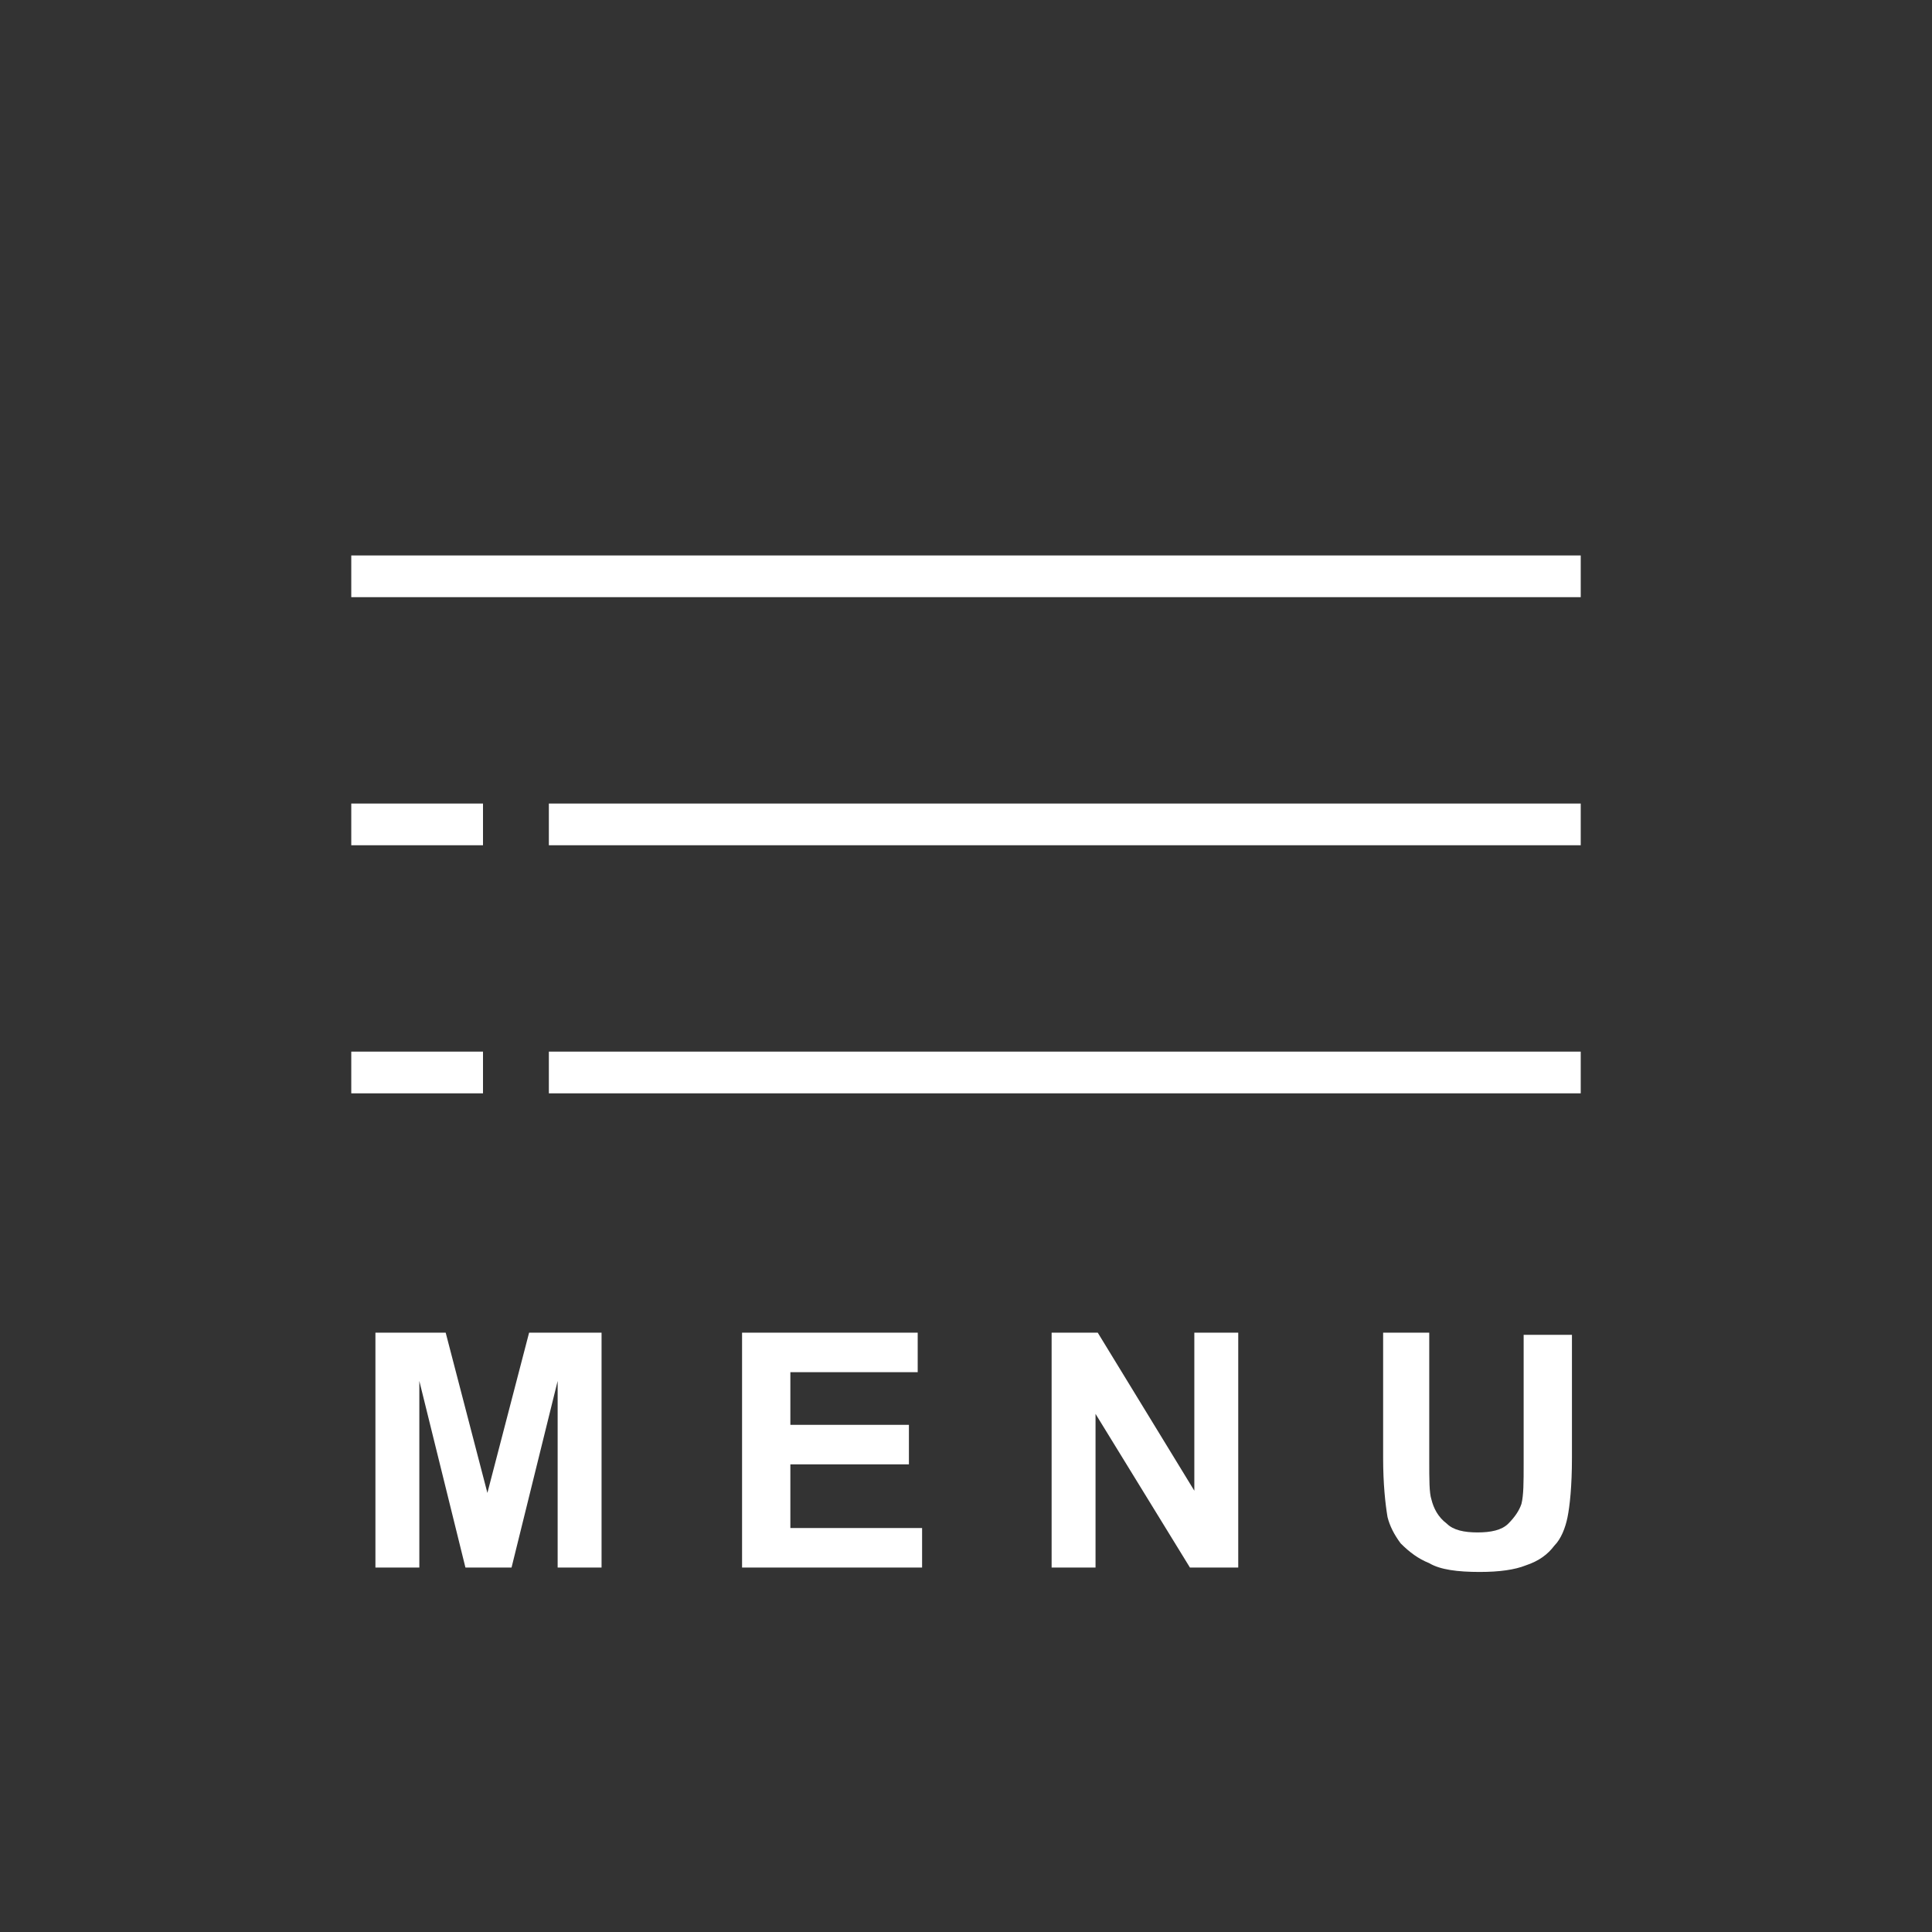
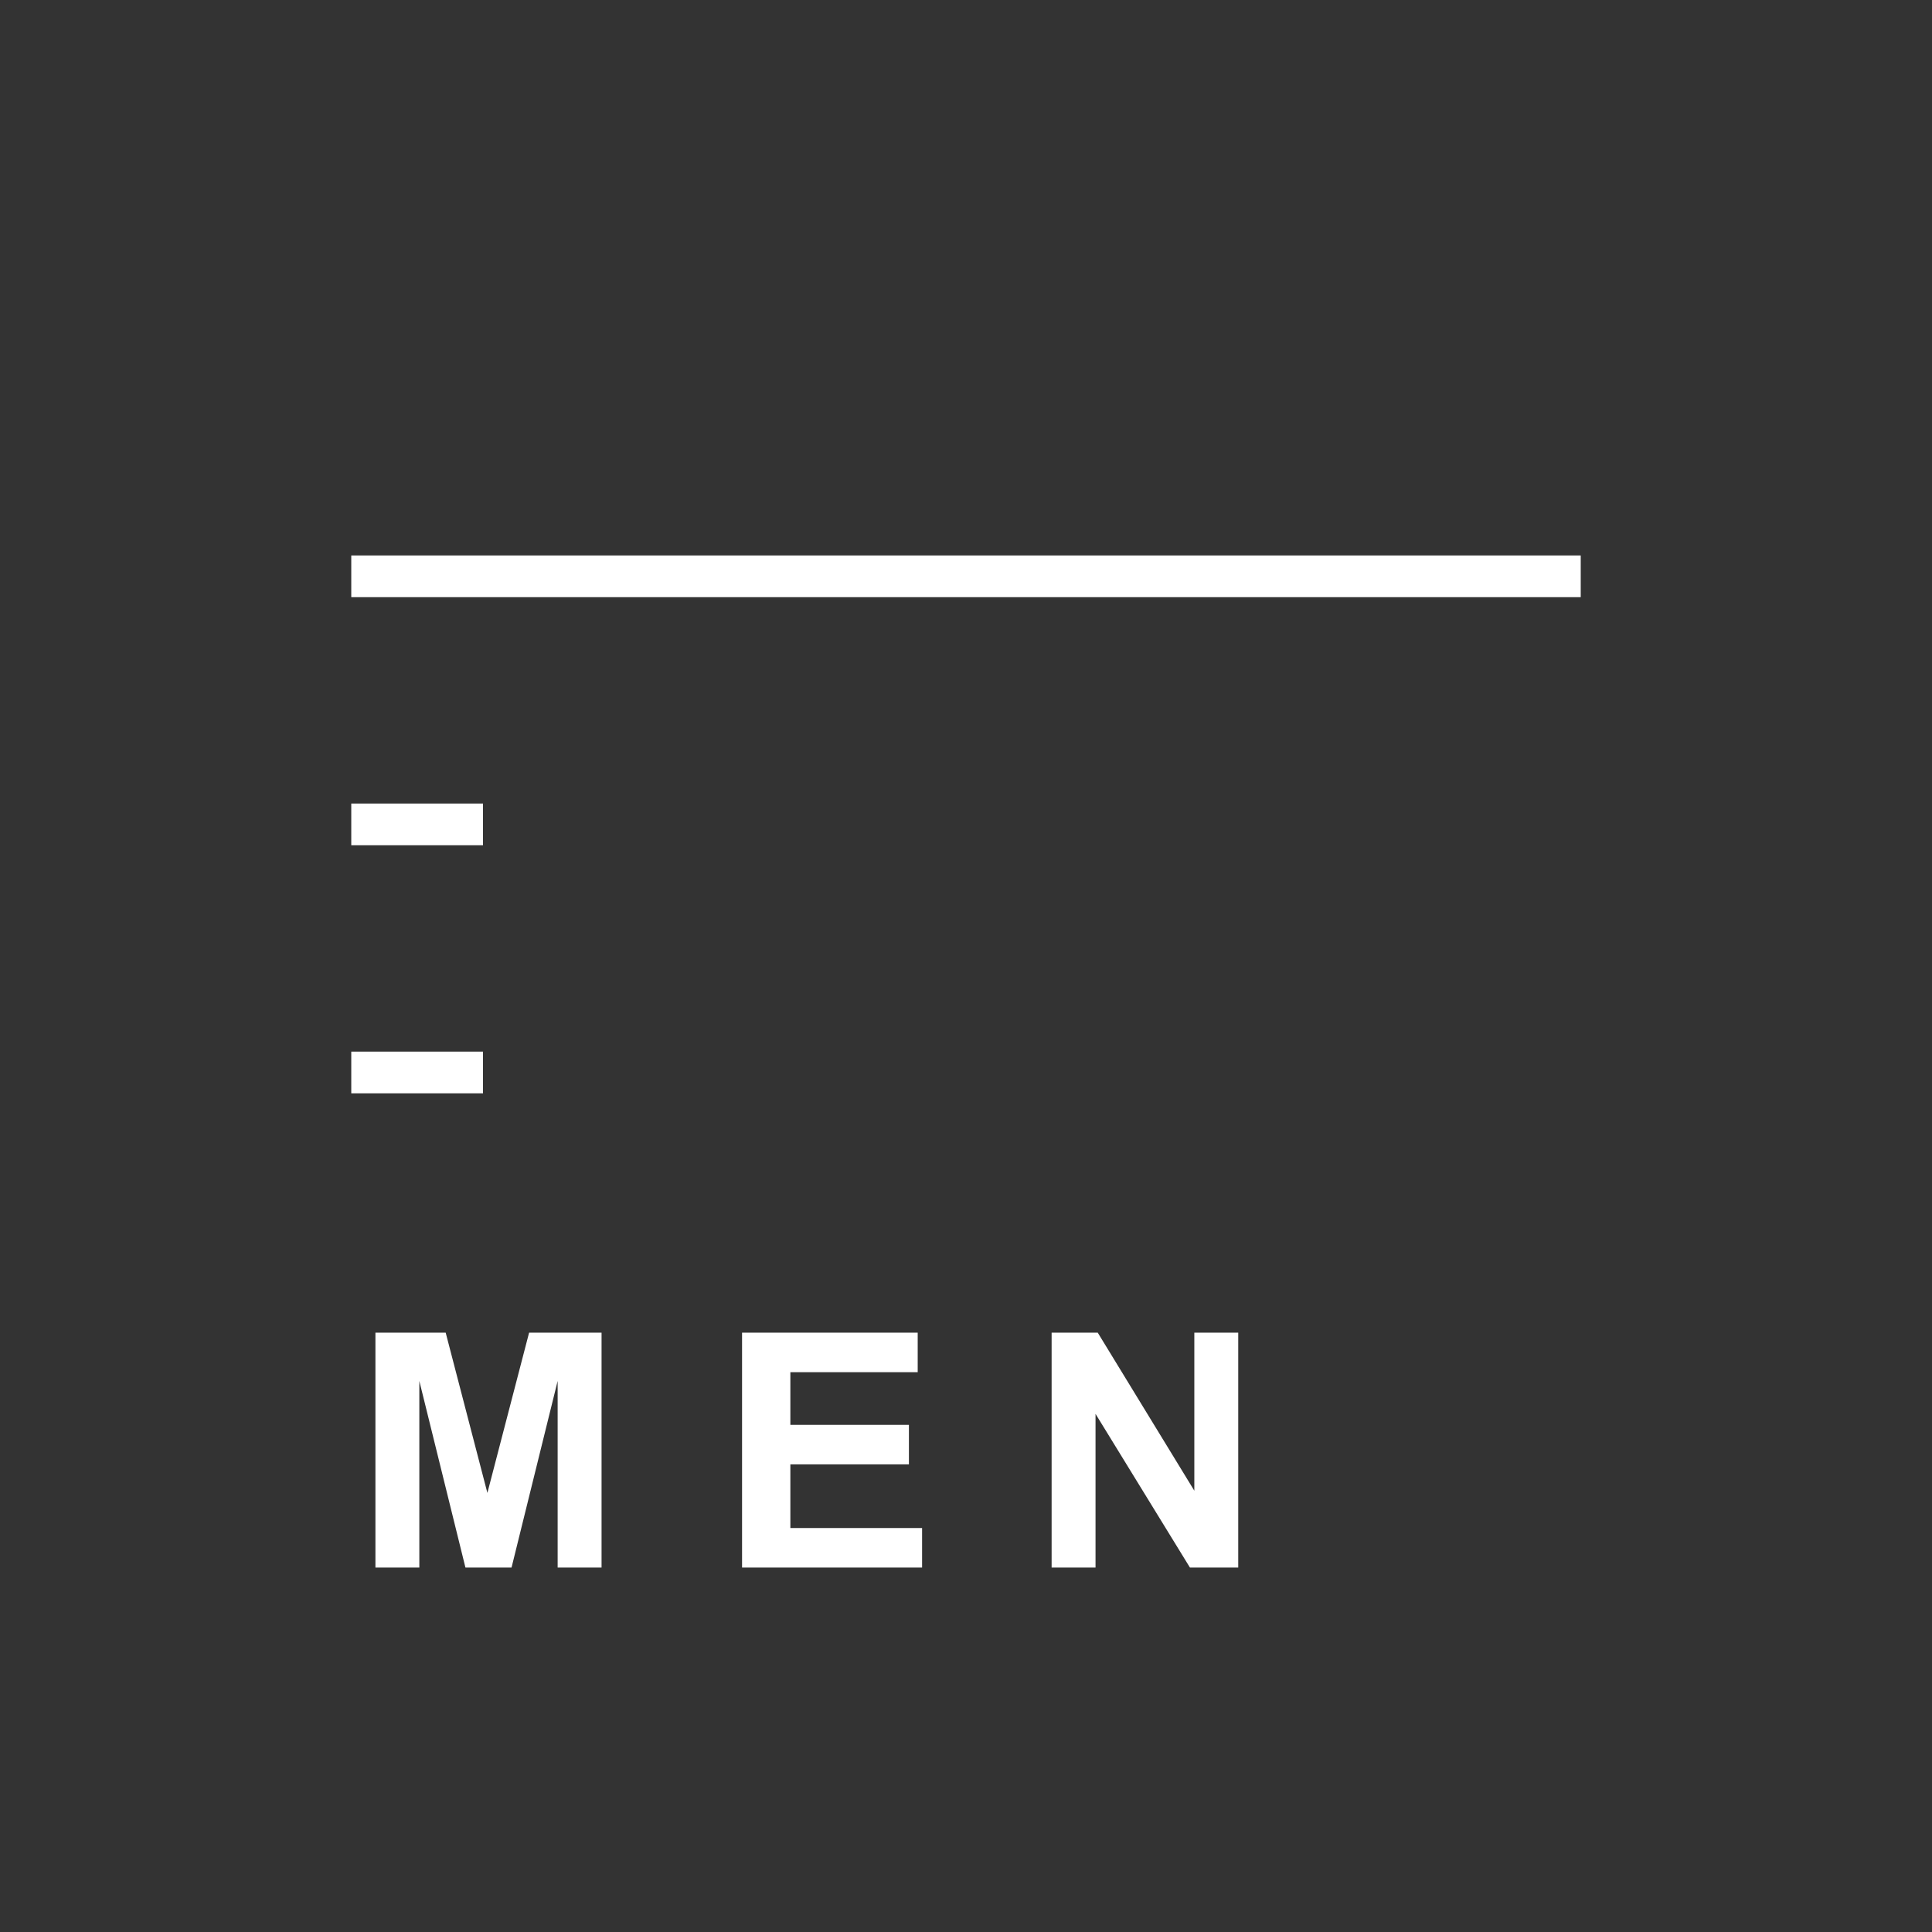
<svg xmlns="http://www.w3.org/2000/svg" version="1.1" x="0px" y="0px" viewBox="0 0 88 88" style="enable-background:new 0 0 88 88;" xml:space="preserve">
  <rect x="0" y="0" width="88" height="88" fill="#333333" stroke="none" />
  <style type="text/css">
	.st0{fill:#FFFFFF;}
	.st1{display:none;}
	.st2{display:inline;}
	.st3{fill:none;}
</style>
  <g id="レイヤー_1">
    <g>
      <rect x="16" y="25.3" class="st0" width="56" height="1.9" />
-       <rect x="25" y="36.6" class="st0" width="47" height="1.9" />
-       <rect x="25" y="47.9" class="st0" width="47" height="1.9" />
      <rect x="16" y="36.6" class="st0" width="6" height="1.9" />
      <rect x="16" y="47.9" class="st0" width="6" height="1.9" />
    </g>
  </g>
  <g id="英語">
    <g>
      <path class="st0" d="M17.1,71.4V60.7h3.2l1.9,7.3l1.9-7.3h3.3v10.7h-2v-8.5l-2.1,8.5h-2.1l-2.1-8.5v8.5H17.1z" />
      <path class="st0" d="M33.8,71.4V60.7h8v1.8h-5.8v2.4h5.4v1.8h-5.4v2.9h6v1.8H33.8z" />
      <path class="st0" d="M47.9,71.4V60.7h2.1l4.4,7.2v-7.2h2v10.7h-2.2l-4.3-7v7H47.9z" />
-       <path class="st0" d="M62.9,60.7h2.2v5.8c0,0.9,0,1.5,0.1,1.8c0.1,0.4,0.3,0.8,0.7,1.1c0.3,0.3,0.8,0.4,1.4,0.4    c0.6,0,1.1-0.1,1.4-0.4c0.3-0.3,0.5-0.6,0.6-0.9c0.1-0.4,0.1-1,0.1-1.8v-5.9h2.2v5.6c0,1.3-0.1,2.2-0.2,2.7s-0.3,1-0.6,1.3    c-0.3,0.4-0.7,0.7-1.3,0.9c-0.5,0.2-1.2,0.3-2.1,0.3c-1,0-1.8-0.1-2.3-0.4c-0.5-0.2-0.9-0.5-1.3-0.9c-0.3-0.4-0.5-0.8-0.6-1.2    c-0.1-0.6-0.2-1.5-0.2-2.7V60.7z" />
    </g>
  </g>
  <g id="日本語" class="st1">
    <g class="st2">
      <path class="st3" d="M25.7,67.8l-1.2,1.7c-1-0.8-2.1-1.5-3.1-2.2c-1.3,1.9-3.1,3.6-5.6,5.1l-1.4-1.6c2.2-1.2,3.9-2.8,5.3-4.7    c-1.1-0.7-2.3-1.4-3.5-2.1l1.1-1.5c1.3,0.7,2.4,1.3,3.4,1.9c0.7-1.5,1.3-3.2,1.6-5.1l2.1,0.5c-0.6,2.4-1.2,4.3-1.9,5.7    C23.5,66.3,24.6,67,25.7,67.8z" />
      <path class="st3" d="M42.3,70.3h-13v-1.9h13V70.3z M40.9,63.6H30.7v-1.9h10.2V63.6z" />
-       <path class="st3" d="M45.4,72.2v-1.8h5.9l0.1-3.3h-4.6v-1.8h6.7l-0.2,5.1h2.8v1.8H45.4z" />
+       <path class="st3" d="M45.4,72.2v-1.8h5.9l0.1-3.3h-4.6v-1.8l-0.2,5.1h2.8v1.8H45.4z" />
      <path class="st3" d="M71.9,67.1H59.6v-1.9h12.4V67.1z" />
    </g>
  </g>
  <g id="中国語" class="st1">
    <g class="st2">
      <path class="st3" d="M39.5,69.1h-4.8c1.3,0.9,2.9,1.6,5,2c-0.4,0.7-0.8,1.4-1,1.9c-2.3-0.7-4.1-1.7-5.3-3.1v3.4h-1.9V70    c-1.3,1.2-3,2.2-5.3,3.1c-0.2-0.6-0.6-1.2-1-1.9c2-0.5,3.7-1.2,4.8-2.1h-4.6v-1.7h6.1v-0.7H32c-0.2-0.4-0.5-1-1-1.8l1.1-0.4    l-3.9,0.1c0.5,0.7,0.9,1.3,1.3,2l-1.8,0.8c-0.4-0.7-0.8-1.4-1.2-2.1l1.6-0.7l-1.7,0c-0.1-0.6-0.3-1.2-0.5-1.8    c5.3-0.1,9.5-0.2,12.6-0.4c0.1,0.4,0.2,1,0.3,1.7l-1.7,0.1l1.5,1c-0.7,0.8-1.4,1.5-2.1,2.2h3.1V69.1z M25.4,60H29v-1h2v1h3.1v-1.1    h2V60h3.6v1.7H36v0.5h-2v-0.5H31v0.6h-2v-0.6h-3.6V60z M36.7,64.2l-3.8,0.2l1,1.8l-1.2,0.5h0.7v0.7h3L35,66.3    C35.6,65.6,36.2,64.9,36.7,64.2z" />
-       <path class="st3" d="M50.4,61.1H53c-0.3-0.5-0.7-1-1-1.4l1.8-0.8l1.5,1.8l-0.9,0.4h2.9c0.6-0.8,1.1-1.5,1.6-2.2l2.2,0.8    c-0.3,0.4-0.8,0.8-1.3,1.4h2.8v7.3h-5.1v1h6.2v1.8h-6.2v2.2h-2.1v-2.2h-6.2v-1.8h6.2v-1h-5.1V61.1z M52.3,64h3.1v-1.2h-3.1V64z     M52.3,66.7h3.1v-1.2h-3.1V66.7z M60.6,62.8h-3.1V64h3.1V62.8z M60.6,66.7v-1.2h-3.1v1.2H60.6z" />
    </g>
  </g>
</svg>